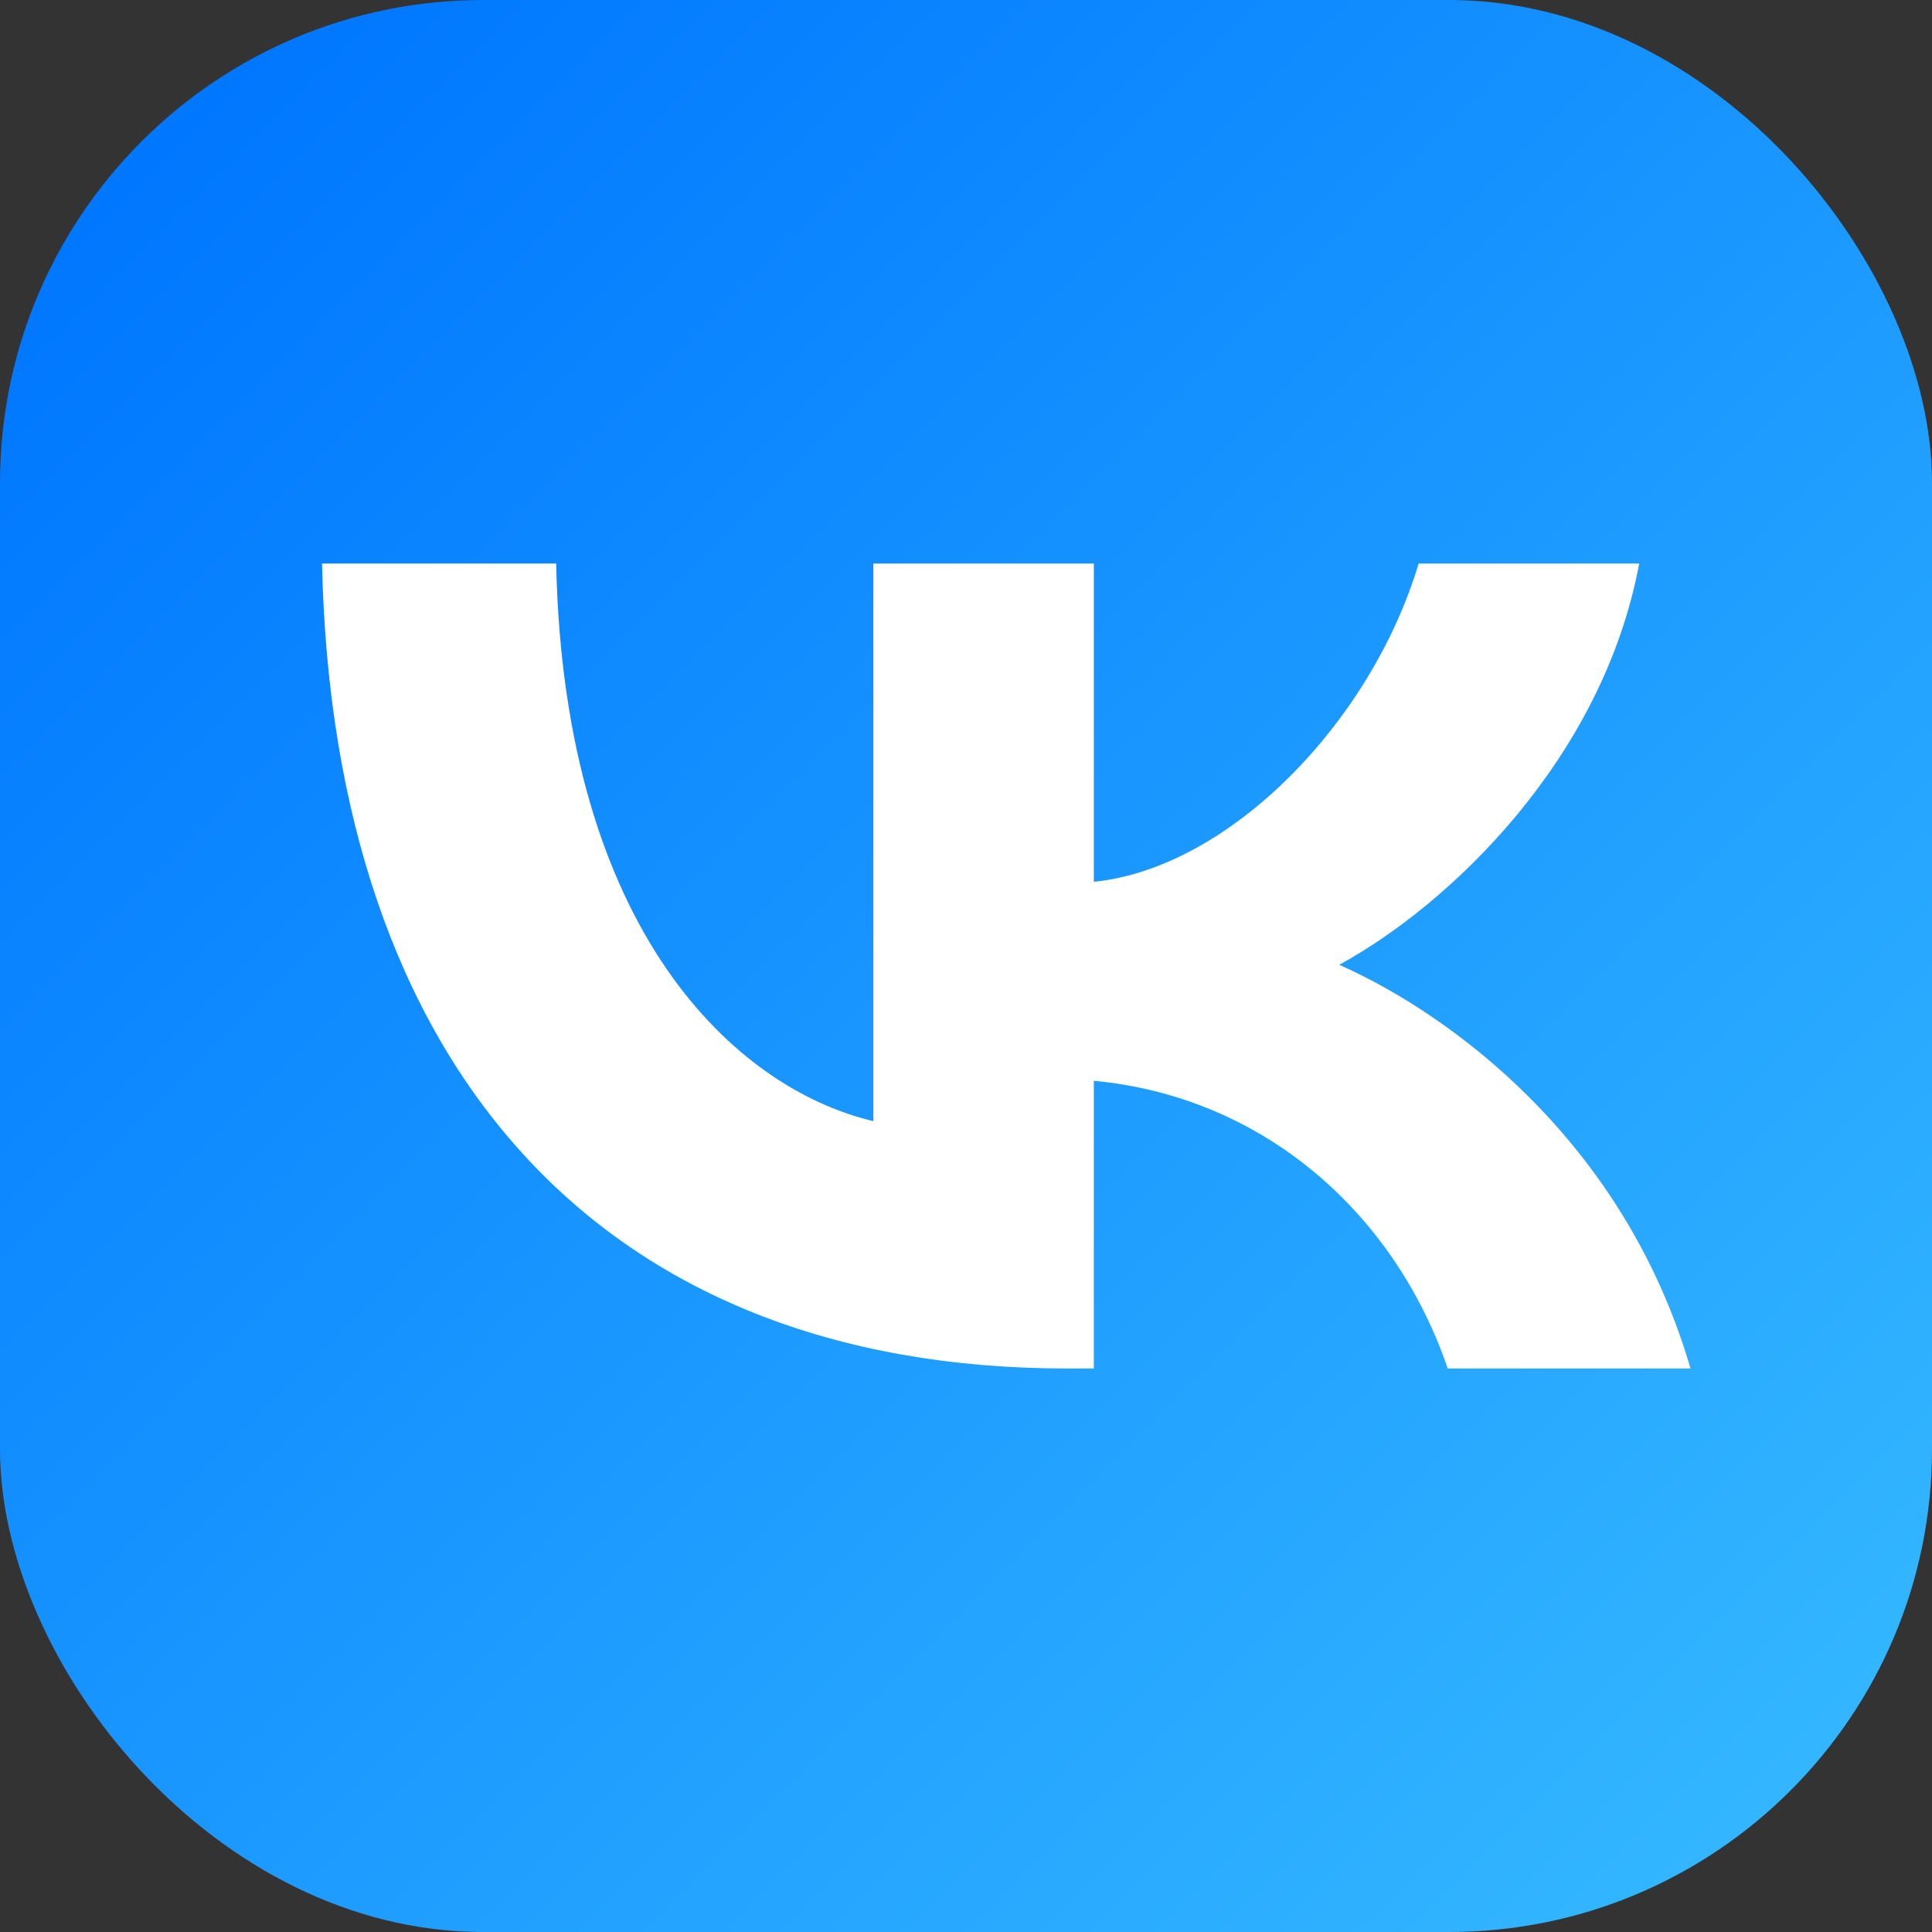
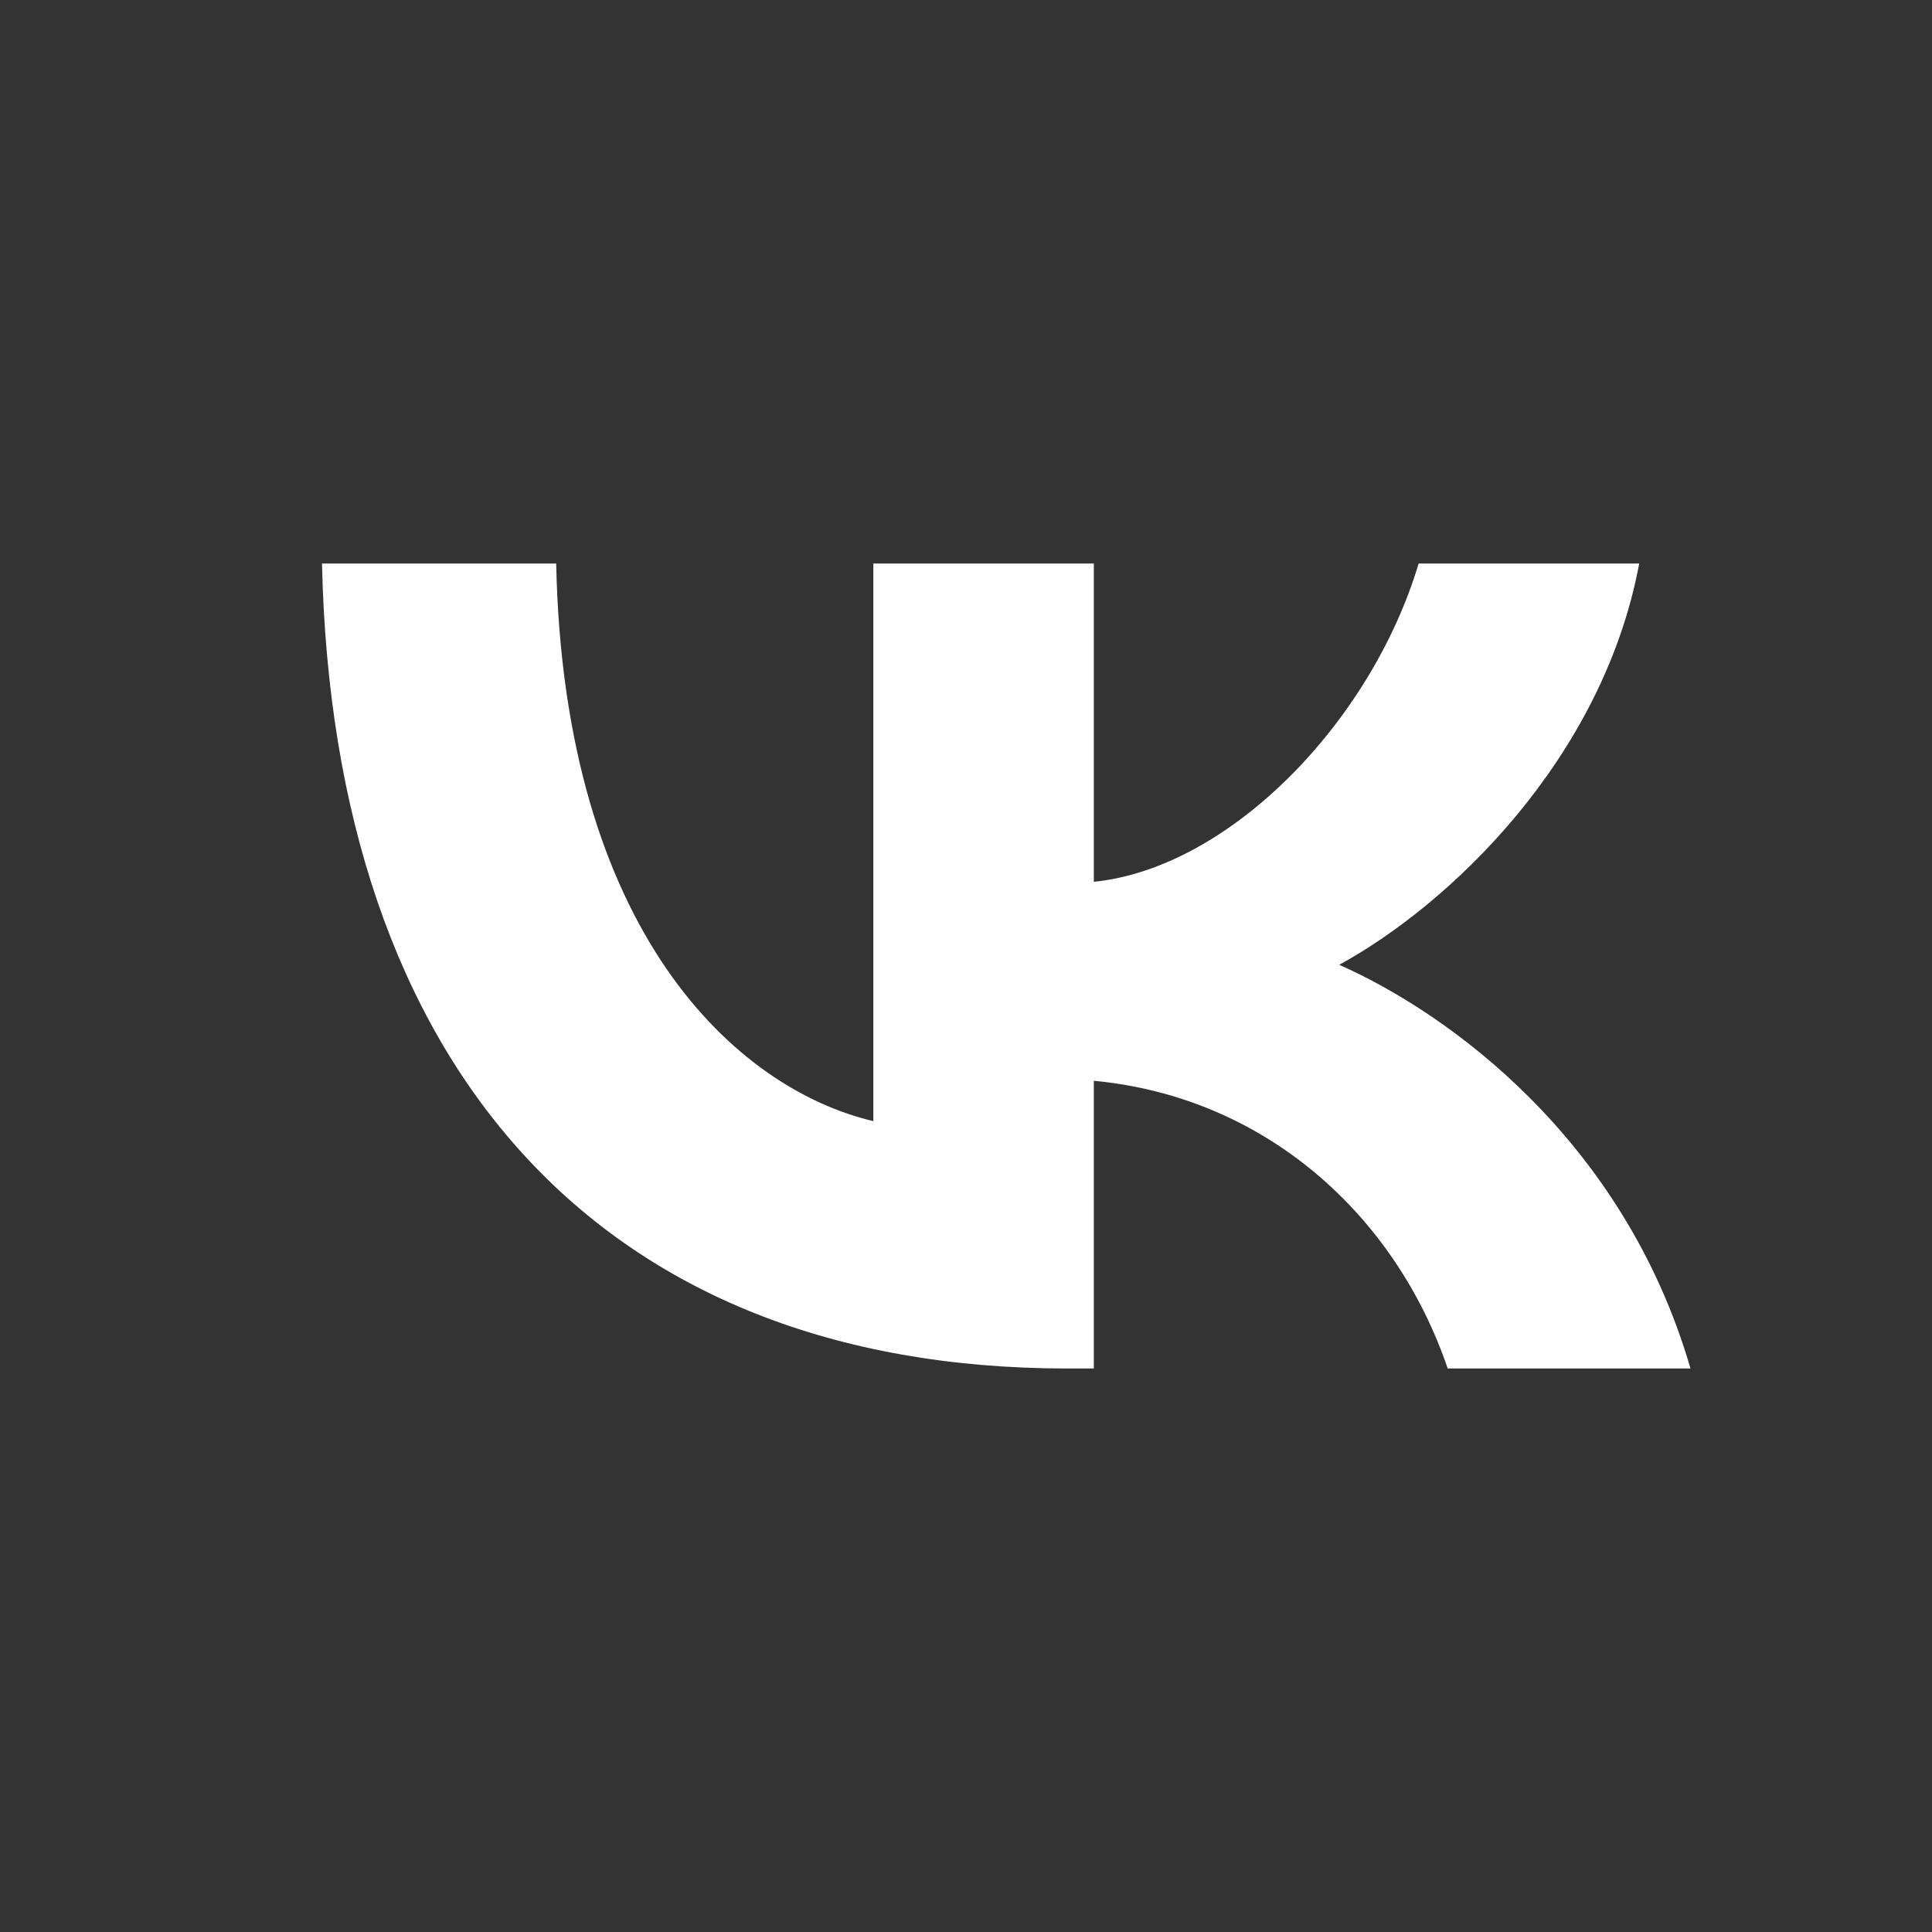
<svg xmlns="http://www.w3.org/2000/svg" width="24" height="24" viewBox="0 0 24 24" fill="none">
  <rect x="0" y="0" width="24" height="24" fill="#333333" stroke="none" />
-   <rect width="24" height="24" rx="6" fill="url(#paint0_linear_14_26950)" />
  <path d="M13.259 17C7.451 17 4.138 13.246 4 7H6.909C7.005 11.585 9.15 13.527 10.849 13.927V7H13.588V10.954C15.266 10.784 17.029 8.982 17.623 7H20.363C19.906 9.442 17.995 11.244 16.636 11.985C17.995 12.586 20.172 14.157 21 17H17.984C17.337 15.098 15.723 13.627 13.588 13.426V17H13.259Z" fill="white" />
  <defs>
    <linearGradient id="paint0_linear_14_26950" x1="1.847" y1="1.847" x2="22.161" y2="22.161" gradientUnits="userSpaceOnUse">
      <stop stop-color="#0077FF" />
      <stop offset="1" stop-color="#33B6FF" />
    </linearGradient>
  </defs>
</svg>